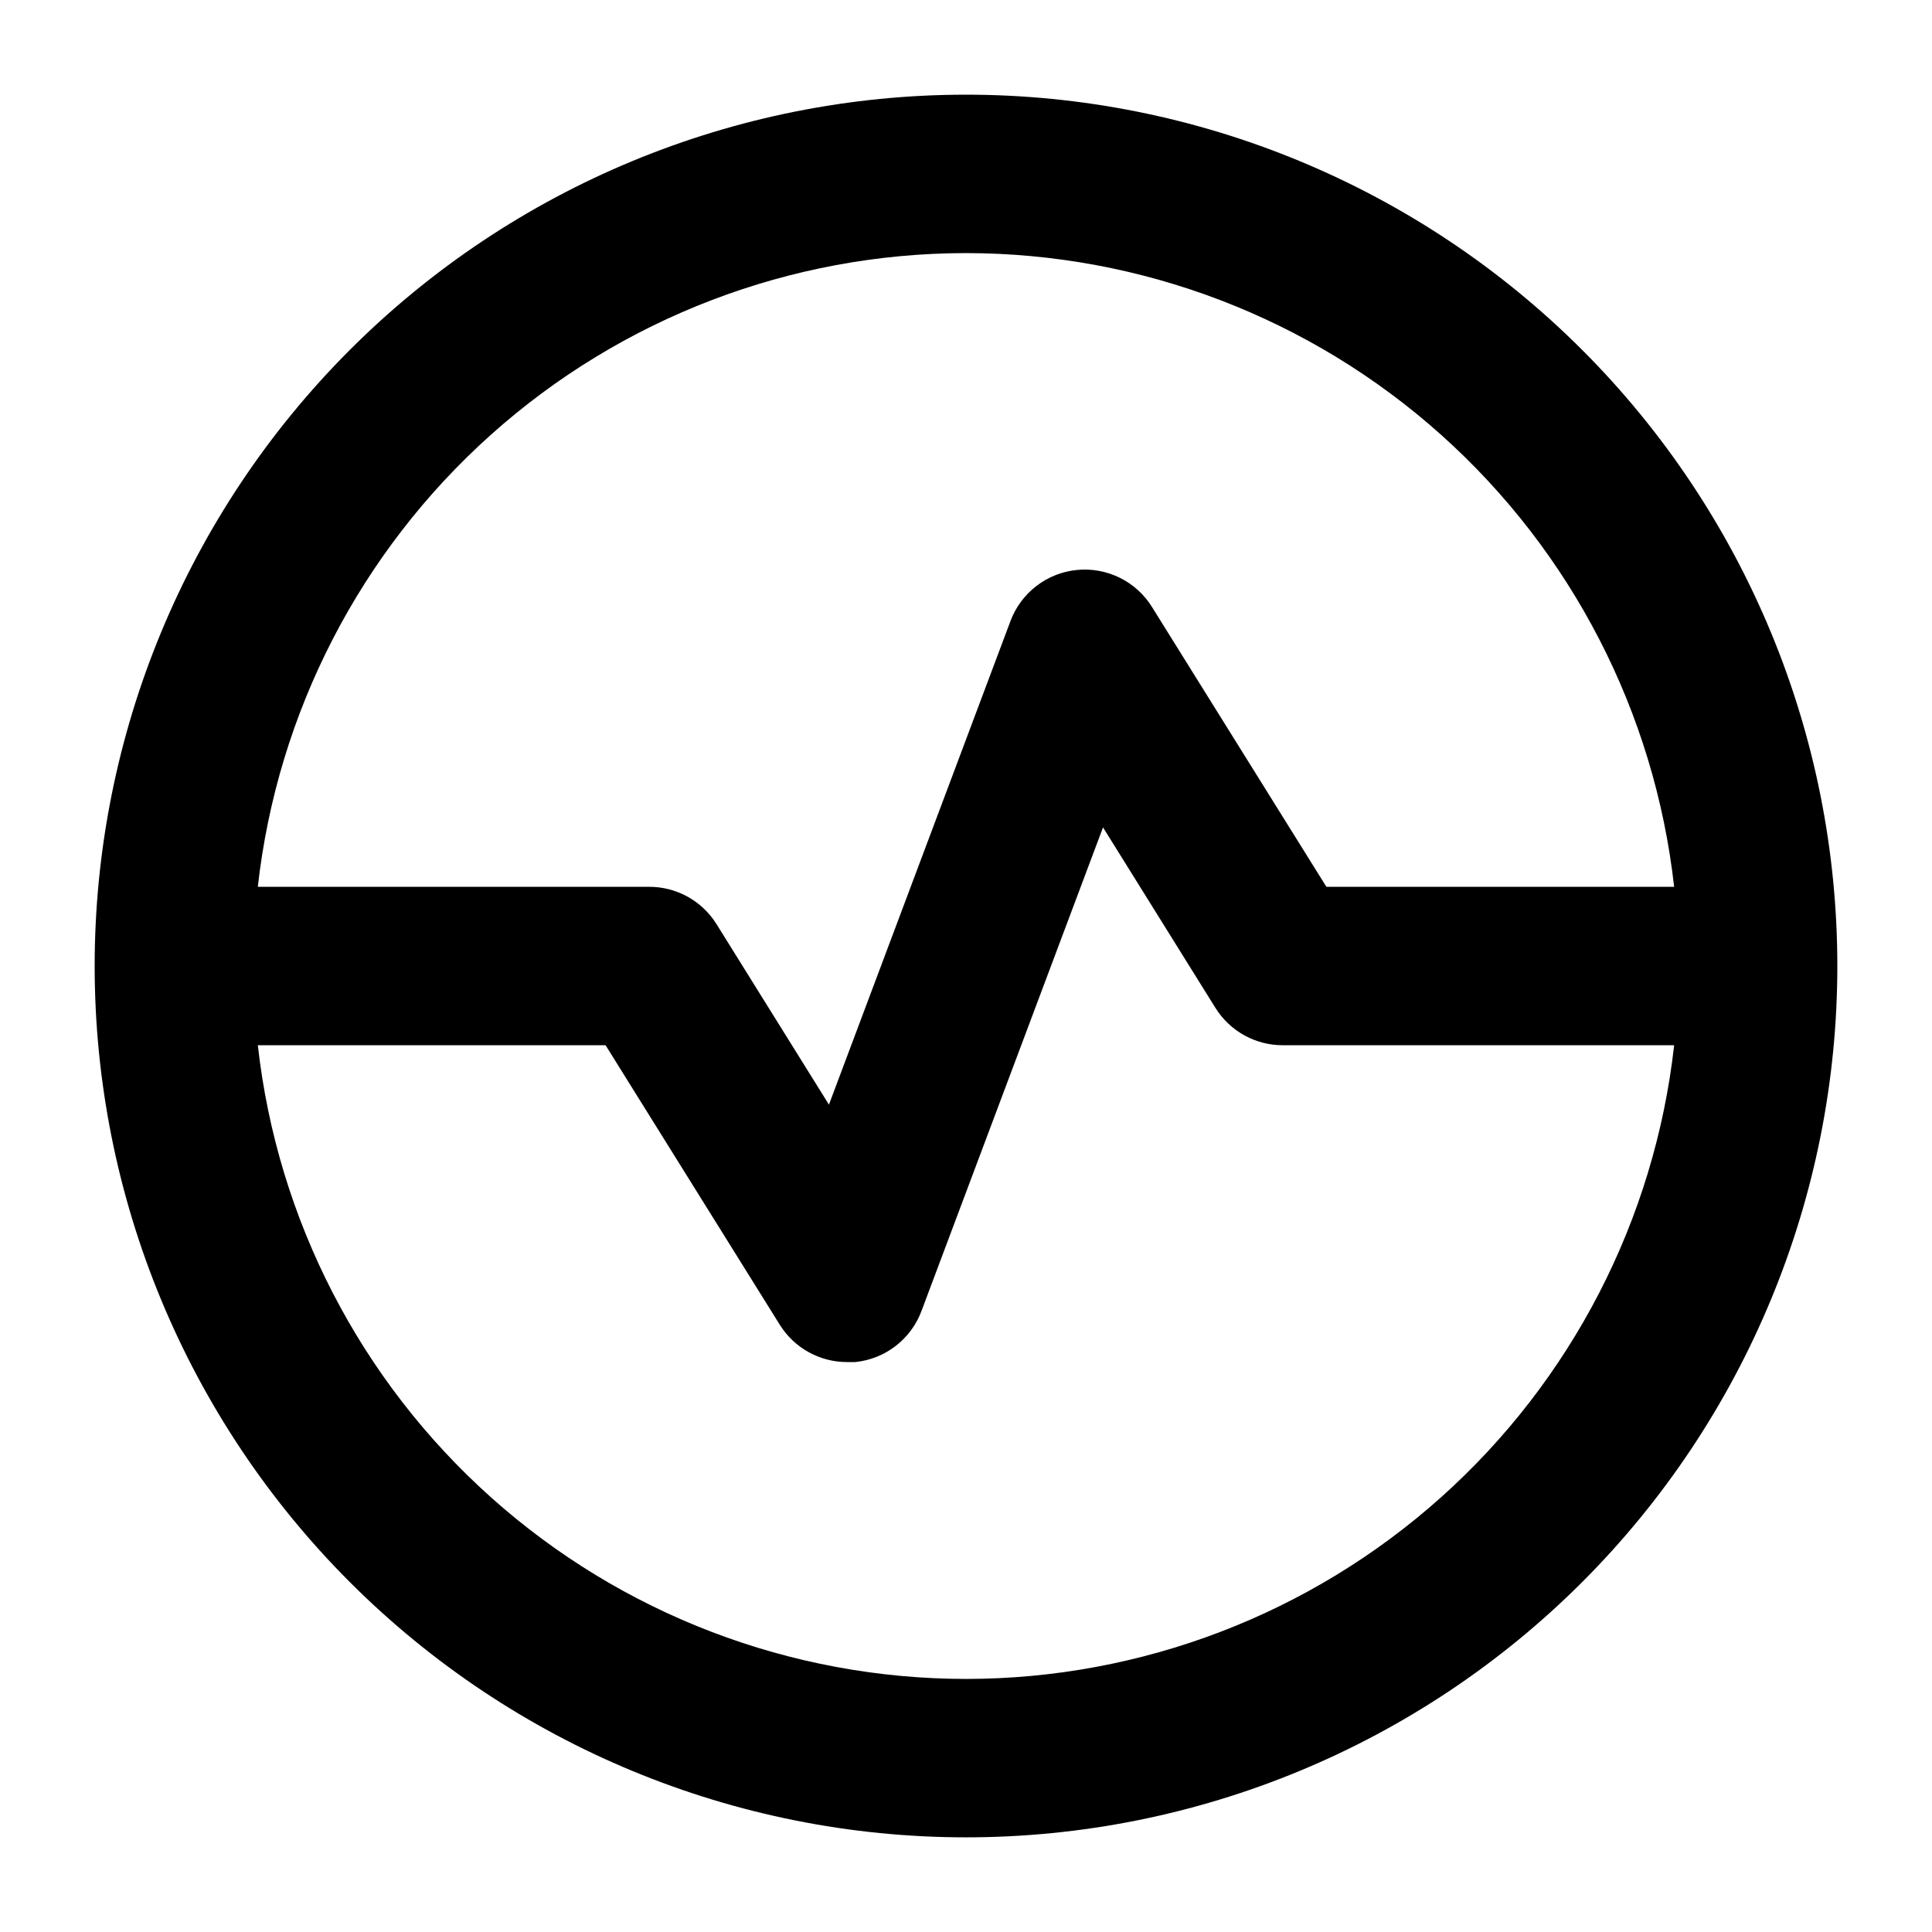
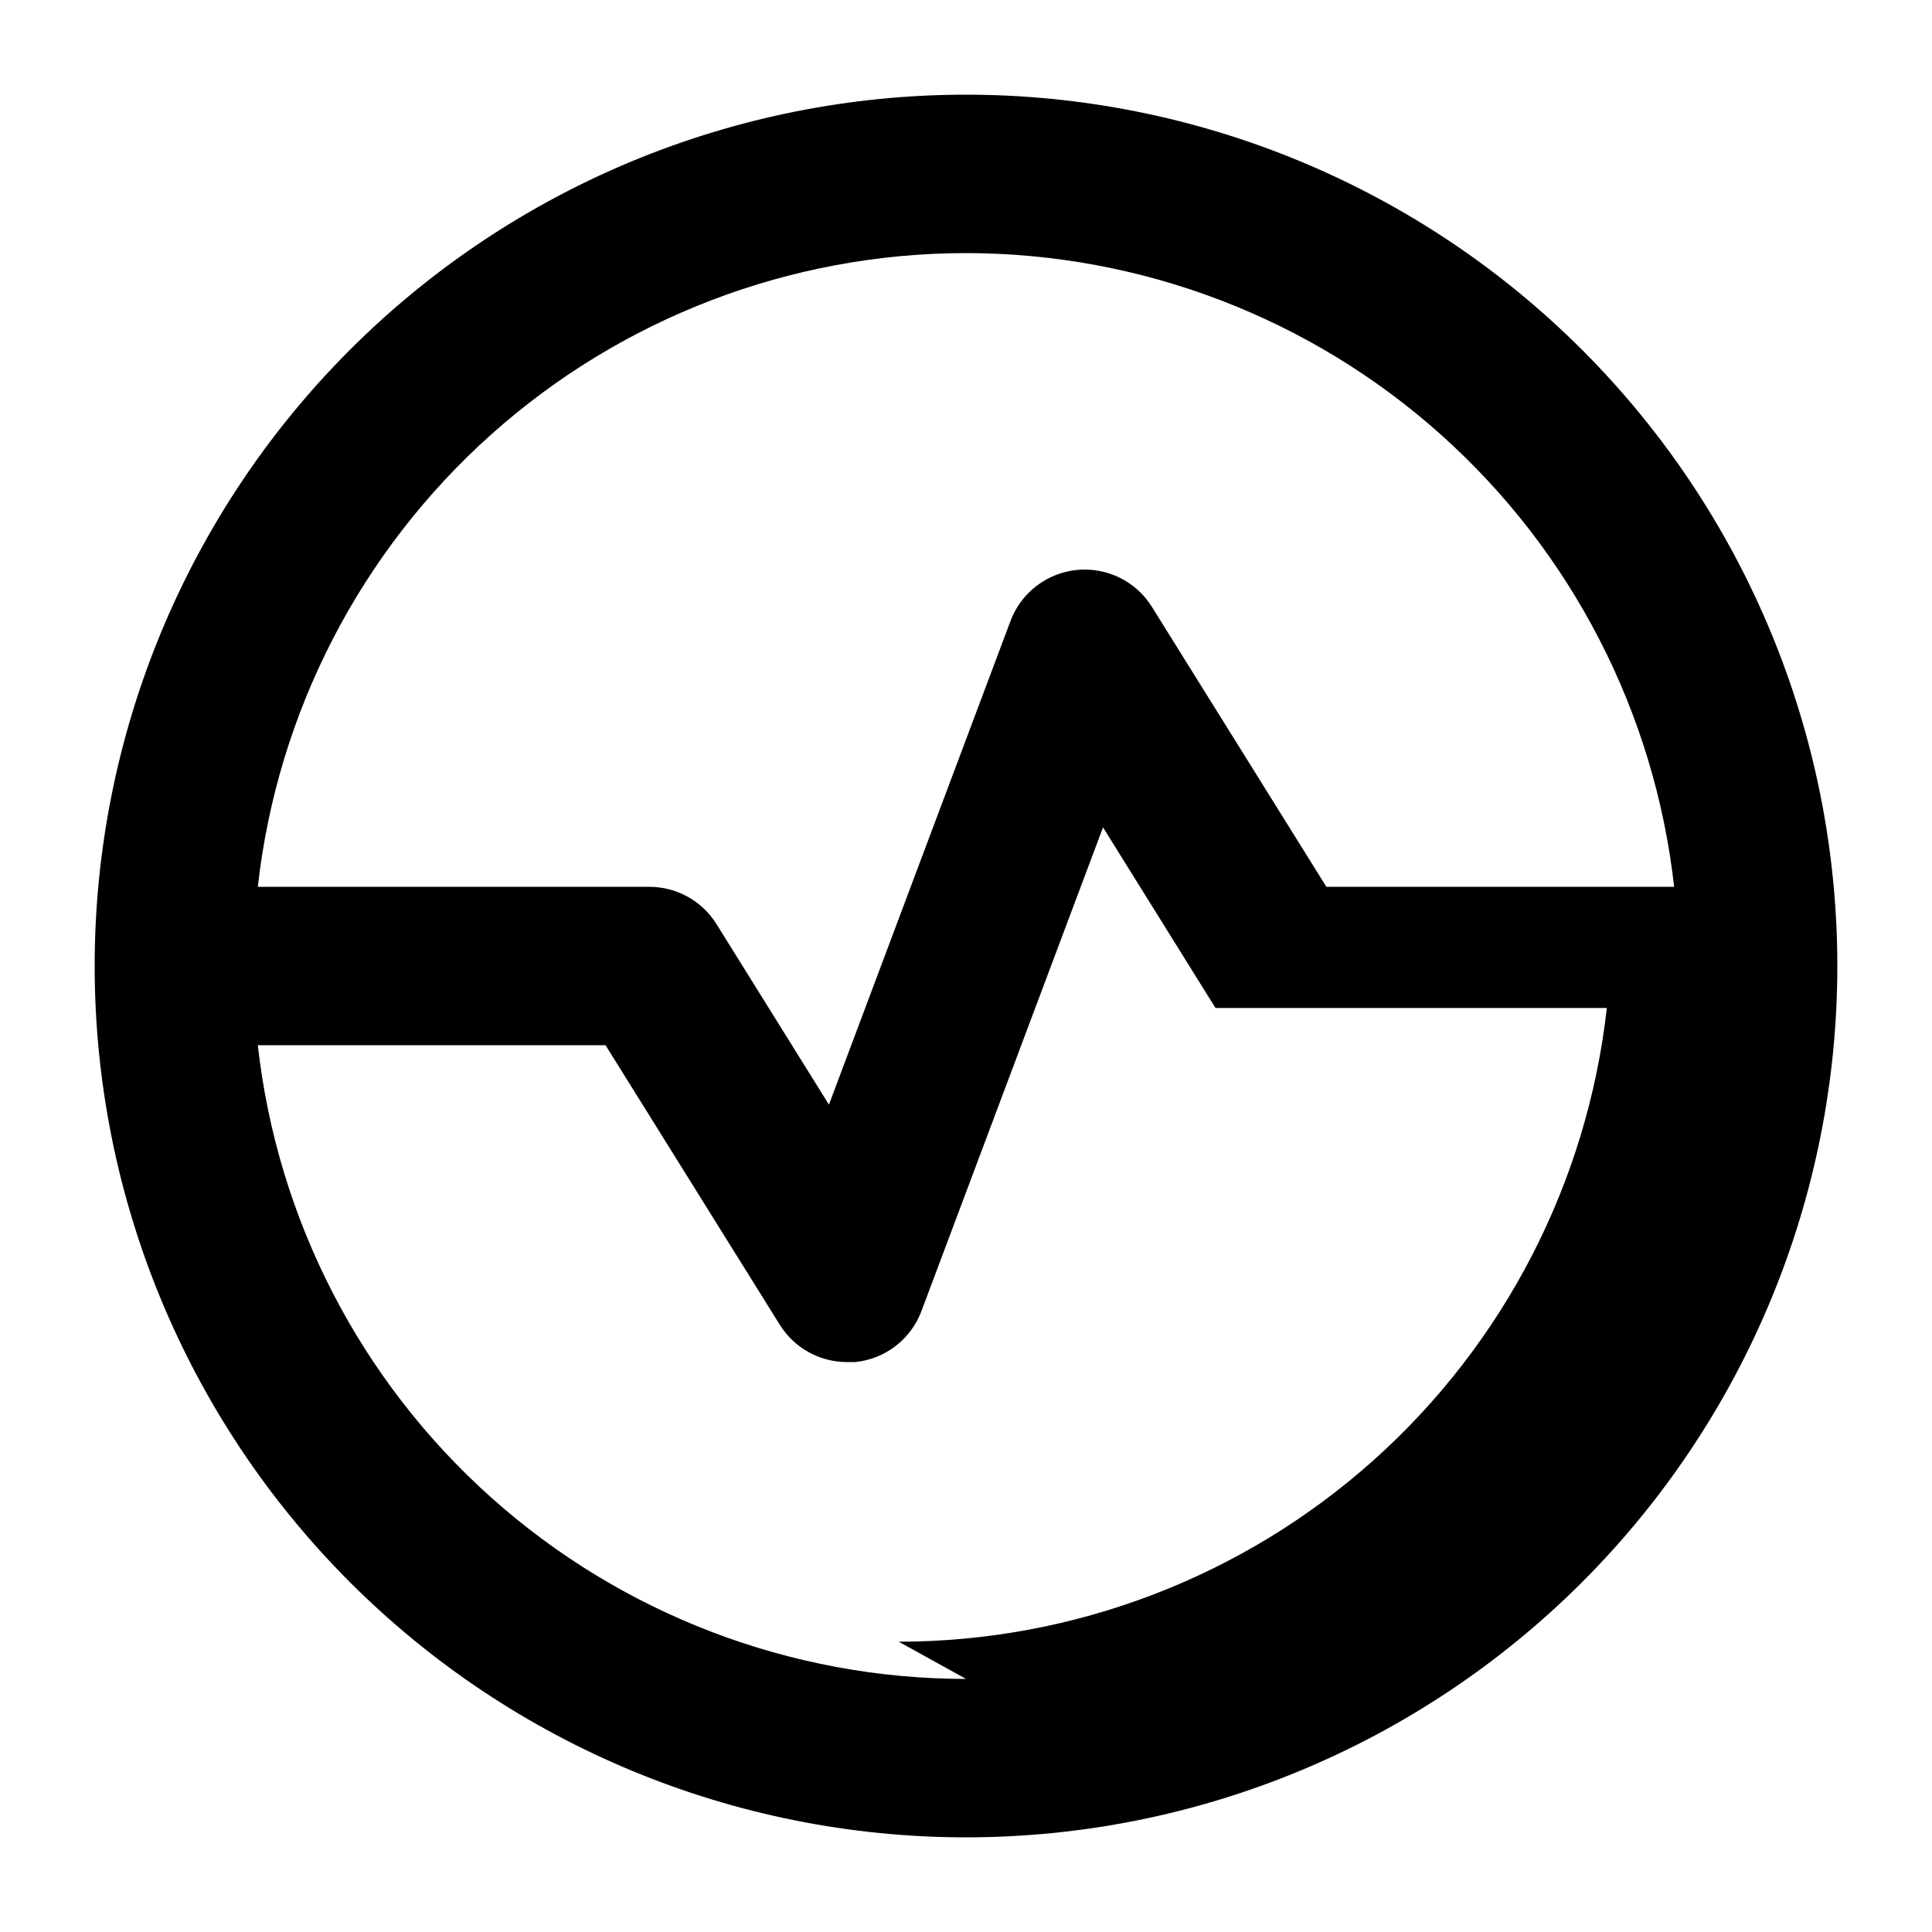
<svg xmlns="http://www.w3.org/2000/svg" fill="#000000" width="800px" height="800px" version="1.1" viewBox="144 144 512 512">
-   <path d="m400 169.09c-61.242 0-119.98 24.328-163.28 67.633s-67.633 102.04-67.633 163.28 24.328 119.97 67.633 163.28c43.305 43.305 102.04 67.633 163.28 67.633s119.97-24.328 163.28-67.633c43.305-43.305 67.633-102.04 67.633-163.28s-24.328-119.98-67.633-163.28c-43.305-43.305-102.04-67.633-163.28-67.633zm0 41.984c46.457 0.023 91.273 17.16 125.89 48.141 34.621 30.977 56.609 73.625 61.773 119.8h-92.156l-46.184-74.102c-2.062-3.352-5.027-6.051-8.555-7.793-3.527-1.746-7.473-2.465-11.387-2.074-3.922 0.387-7.66 1.875-10.777 4.285-3.117 2.414-5.496 5.656-6.856 9.359l-48.07 128.05-29.809-47.863c-3.844-6.148-10.594-9.879-17.844-9.863h-103.7c5.164-46.172 27.156-88.82 61.773-119.8 34.621-30.98 79.441-48.117 125.9-48.141zm0 377.86c-46.457-0.02-91.277-17.16-125.9-48.137-34.617-30.98-56.609-73.629-61.773-119.8h92.156l46.184 74.102c3.844 6.148 10.59 9.879 17.844 9.863h2.098c3.926-0.387 7.66-1.871 10.777-4.285 3.121-2.414 5.496-5.656 6.856-9.359l48.07-128.05 29.809 47.863h0.004c3.844 6.148 10.59 9.879 17.84 9.867h103.7c-5.164 46.168-27.152 88.816-61.773 119.8-34.621 30.977-79.438 48.117-125.89 48.137z" />
+   <path d="m400 169.09c-61.242 0-119.98 24.328-163.28 67.633s-67.633 102.04-67.633 163.28 24.328 119.97 67.633 163.28c43.305 43.305 102.04 67.633 163.28 67.633s119.97-24.328 163.28-67.633c43.305-43.305 67.633-102.04 67.633-163.28s-24.328-119.98-67.633-163.28c-43.305-43.305-102.04-67.633-163.28-67.633zm0 41.984c46.457 0.023 91.273 17.16 125.89 48.141 34.621 30.977 56.609 73.625 61.773 119.8h-92.156l-46.184-74.102c-2.062-3.352-5.027-6.051-8.555-7.793-3.527-1.746-7.473-2.465-11.387-2.074-3.922 0.387-7.66 1.875-10.777 4.285-3.117 2.414-5.496 5.656-6.856 9.359l-48.07 128.05-29.809-47.863c-3.844-6.148-10.594-9.879-17.844-9.863h-103.7c5.164-46.172 27.156-88.82 61.773-119.8 34.621-30.98 79.441-48.117 125.9-48.141zm0 377.86c-46.457-0.02-91.277-17.16-125.9-48.137-34.617-30.98-56.609-73.629-61.773-119.8h92.156l46.184 74.102c3.844 6.148 10.59 9.879 17.844 9.863h2.098c3.926-0.387 7.66-1.871 10.777-4.285 3.121-2.414 5.496-5.656 6.856-9.359l48.07-128.05 29.809 47.863h0.004h103.7c-5.164 46.168-27.152 88.816-61.773 119.8-34.621 30.977-79.438 48.117-125.89 48.137z" />
</svg>